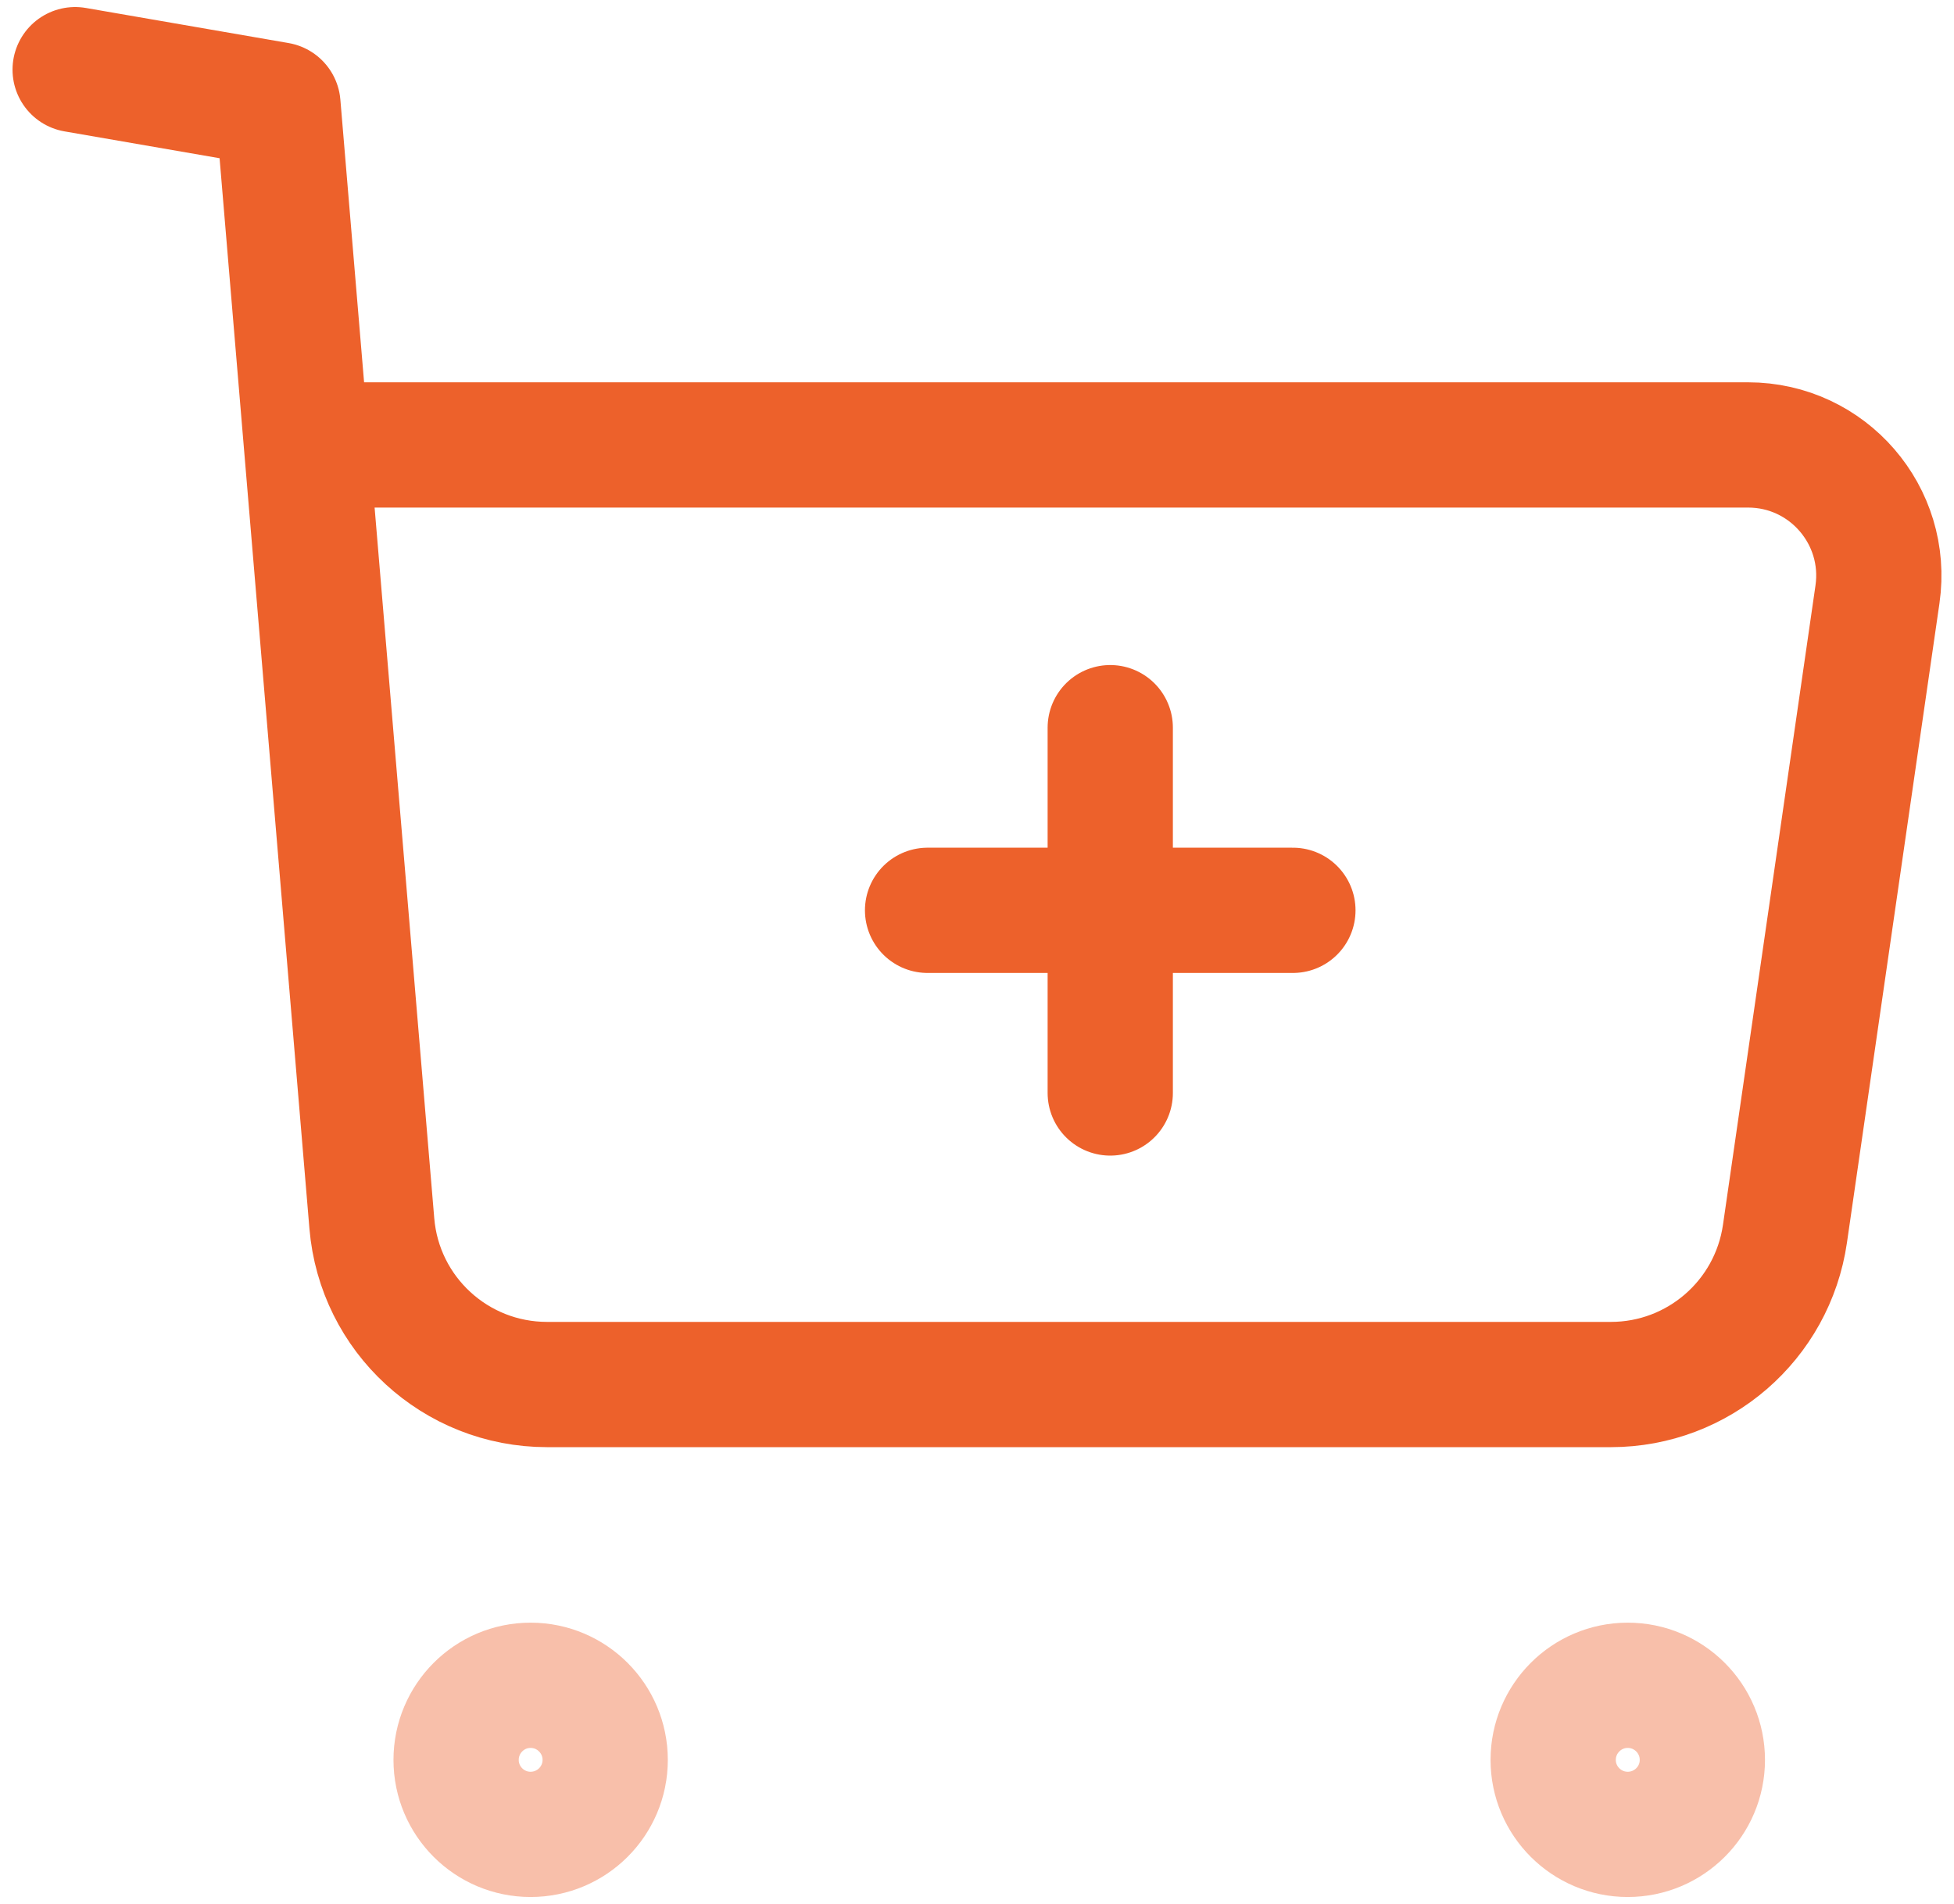
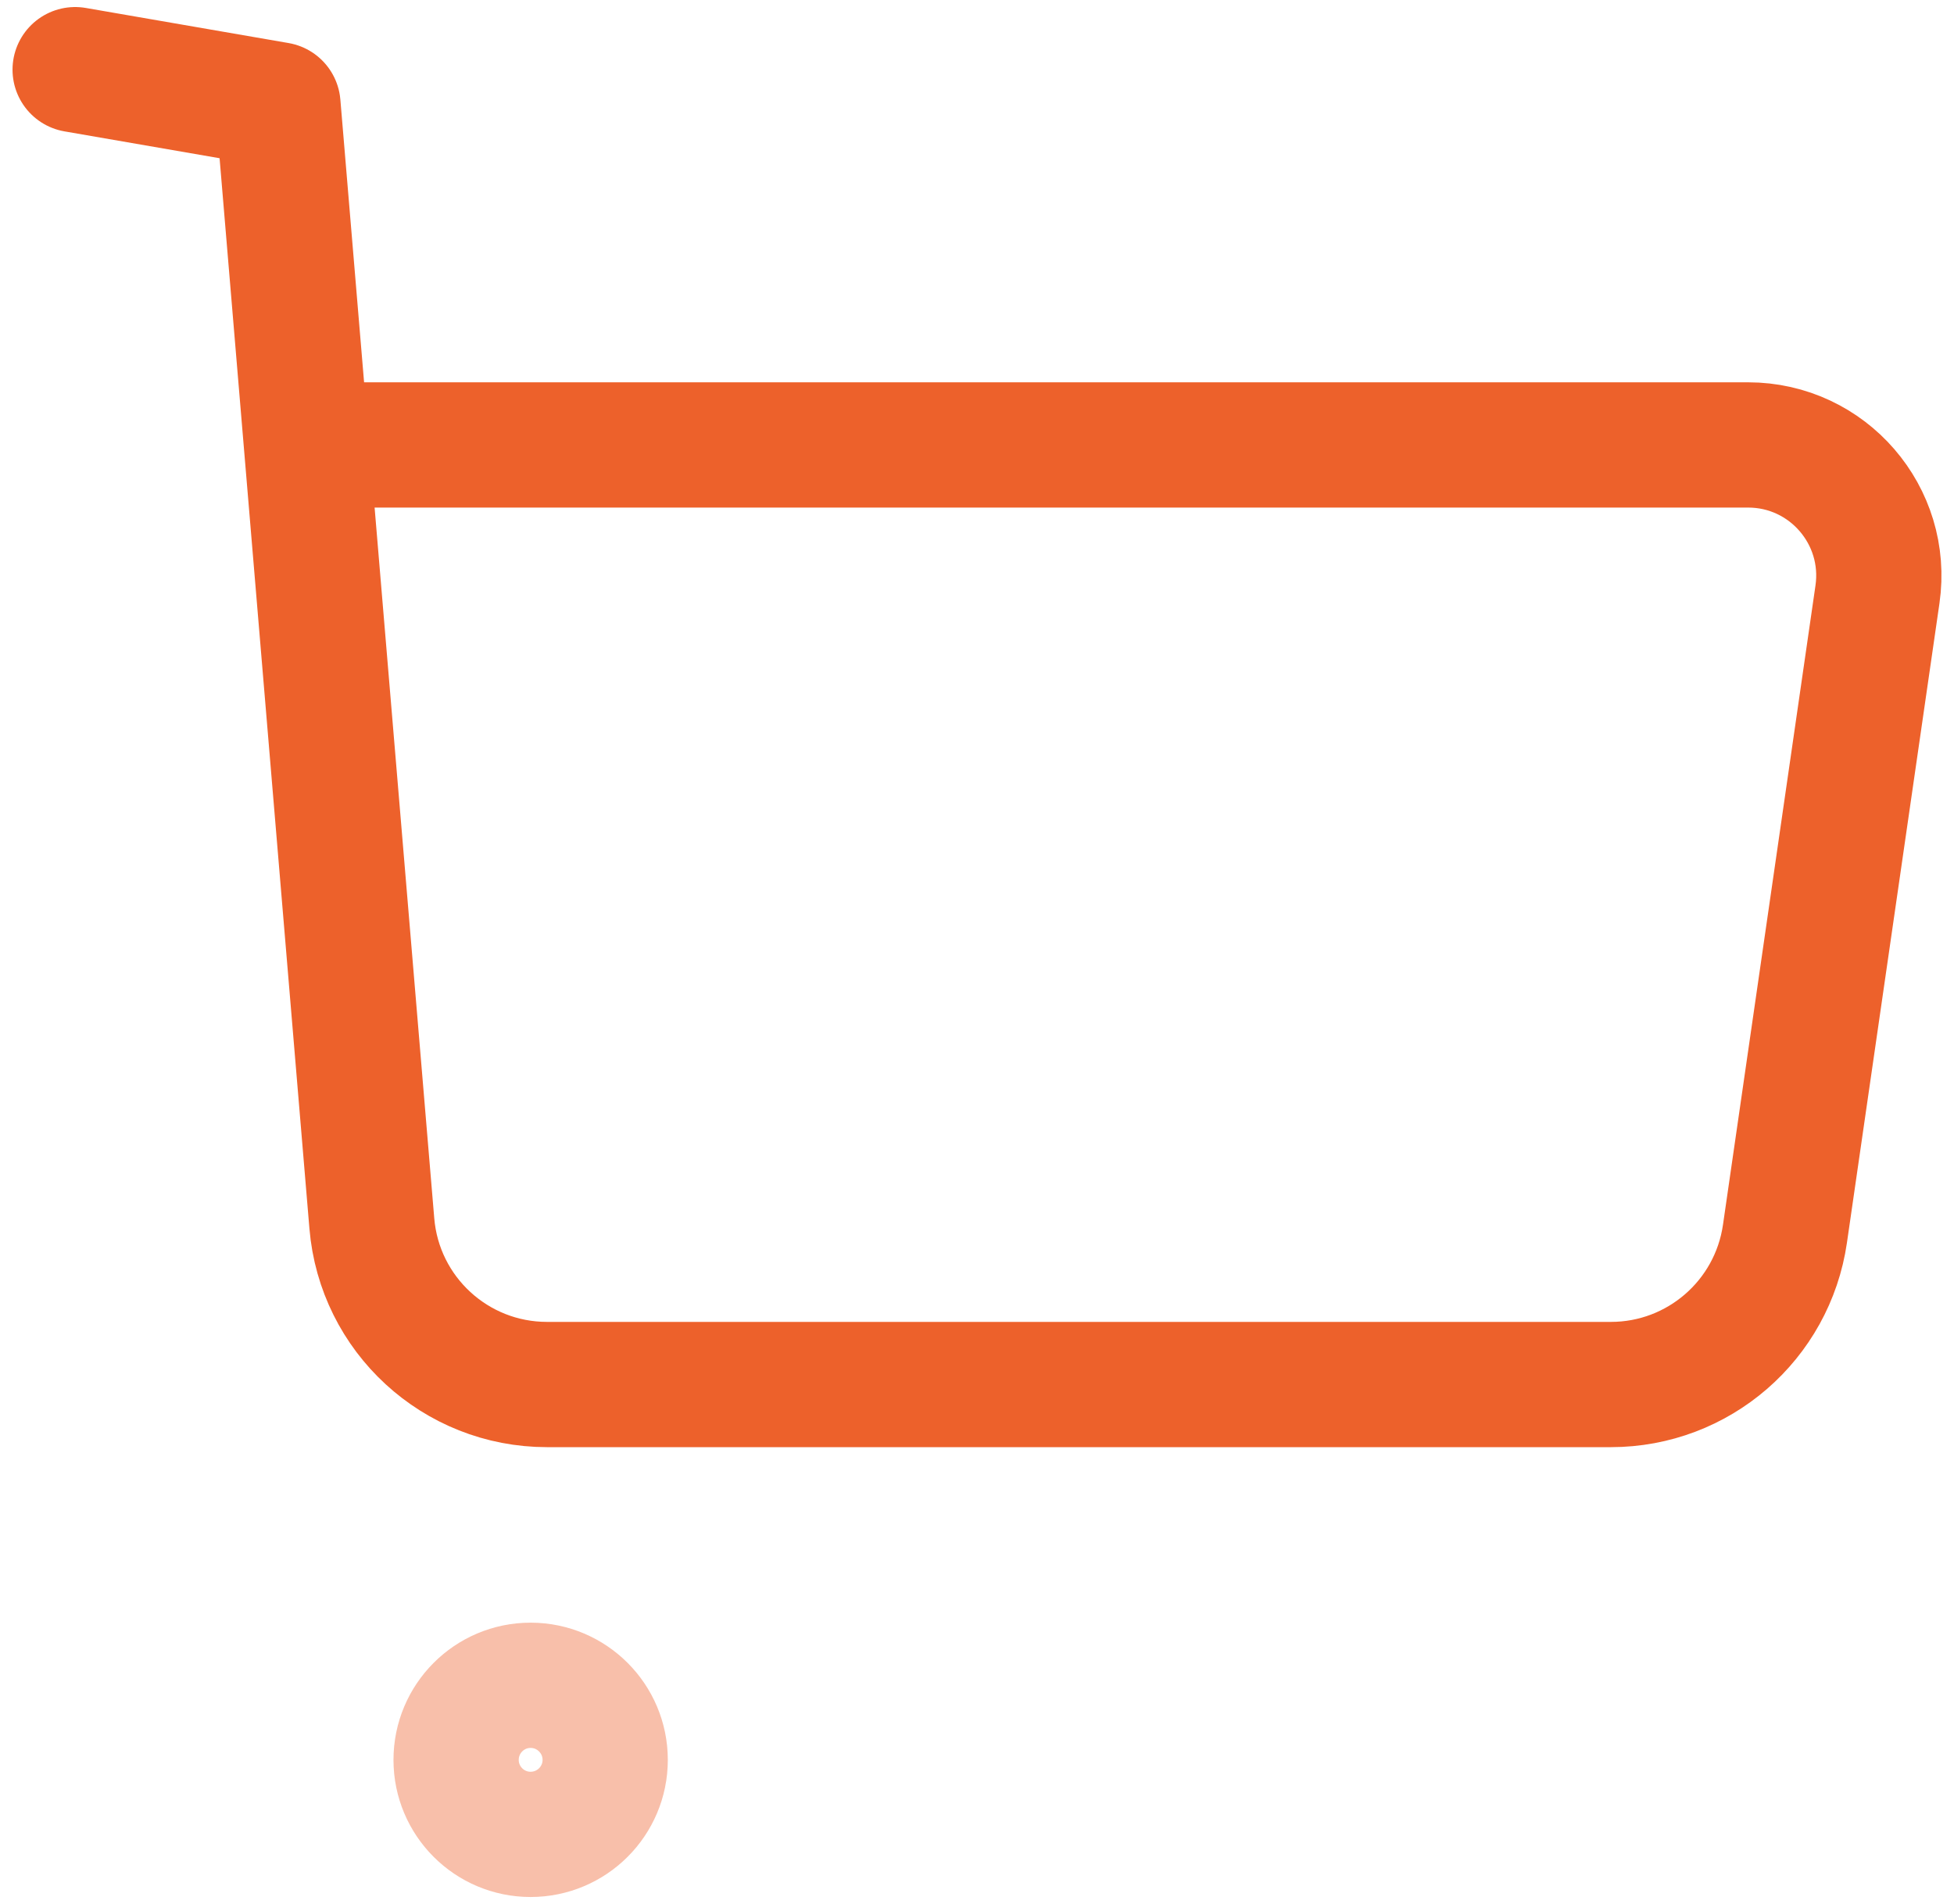
<svg xmlns="http://www.w3.org/2000/svg" width="78" height="76" viewBox="0 0 78 76" fill="none">
  <path opacity="0.4" fill-rule="evenodd" clip-rule="evenodd" d="M21.18 67.273C22.823 67.273 24.158 68.608 24.158 70.251C24.158 71.893 22.823 73.224 21.18 73.224C19.538 73.224 18.207 71.893 18.207 70.251C18.207 68.608 19.538 67.273 21.18 67.273Z" stroke="#ED612B" stroke-width="5" stroke-linecap="round" stroke-linejoin="round" />
-   <path opacity="0.4" fill-rule="evenodd" clip-rule="evenodd" d="M64.977 67.273C66.62 67.273 67.955 68.608 67.955 70.251C67.955 71.893 66.62 73.224 64.977 73.224C63.335 73.224 62 71.893 62 70.251C62 68.608 63.335 67.273 64.977 67.273Z" stroke="#ED612B" stroke-width="5" stroke-linecap="round" stroke-linejoin="round" />
  <path d="M3 2.781L11.095 4.182L14.843 48.834C15.146 52.473 18.186 55.267 21.837 55.267H64.305C67.792 55.267 70.75 52.706 71.252 49.25L74.945 23.727C75.4 20.579 72.96 17.761 69.781 17.761H12.395" stroke="#ED612B" stroke-width="5" stroke-linecap="round" stroke-linejoin="round" />
-   <path d="M37.027 36.338L51.61 36.338M44.319 29.047L44.319 43.629" stroke="#ED612B" stroke-width="5" stroke-linecap="round" stroke-linejoin="round" />
</svg>